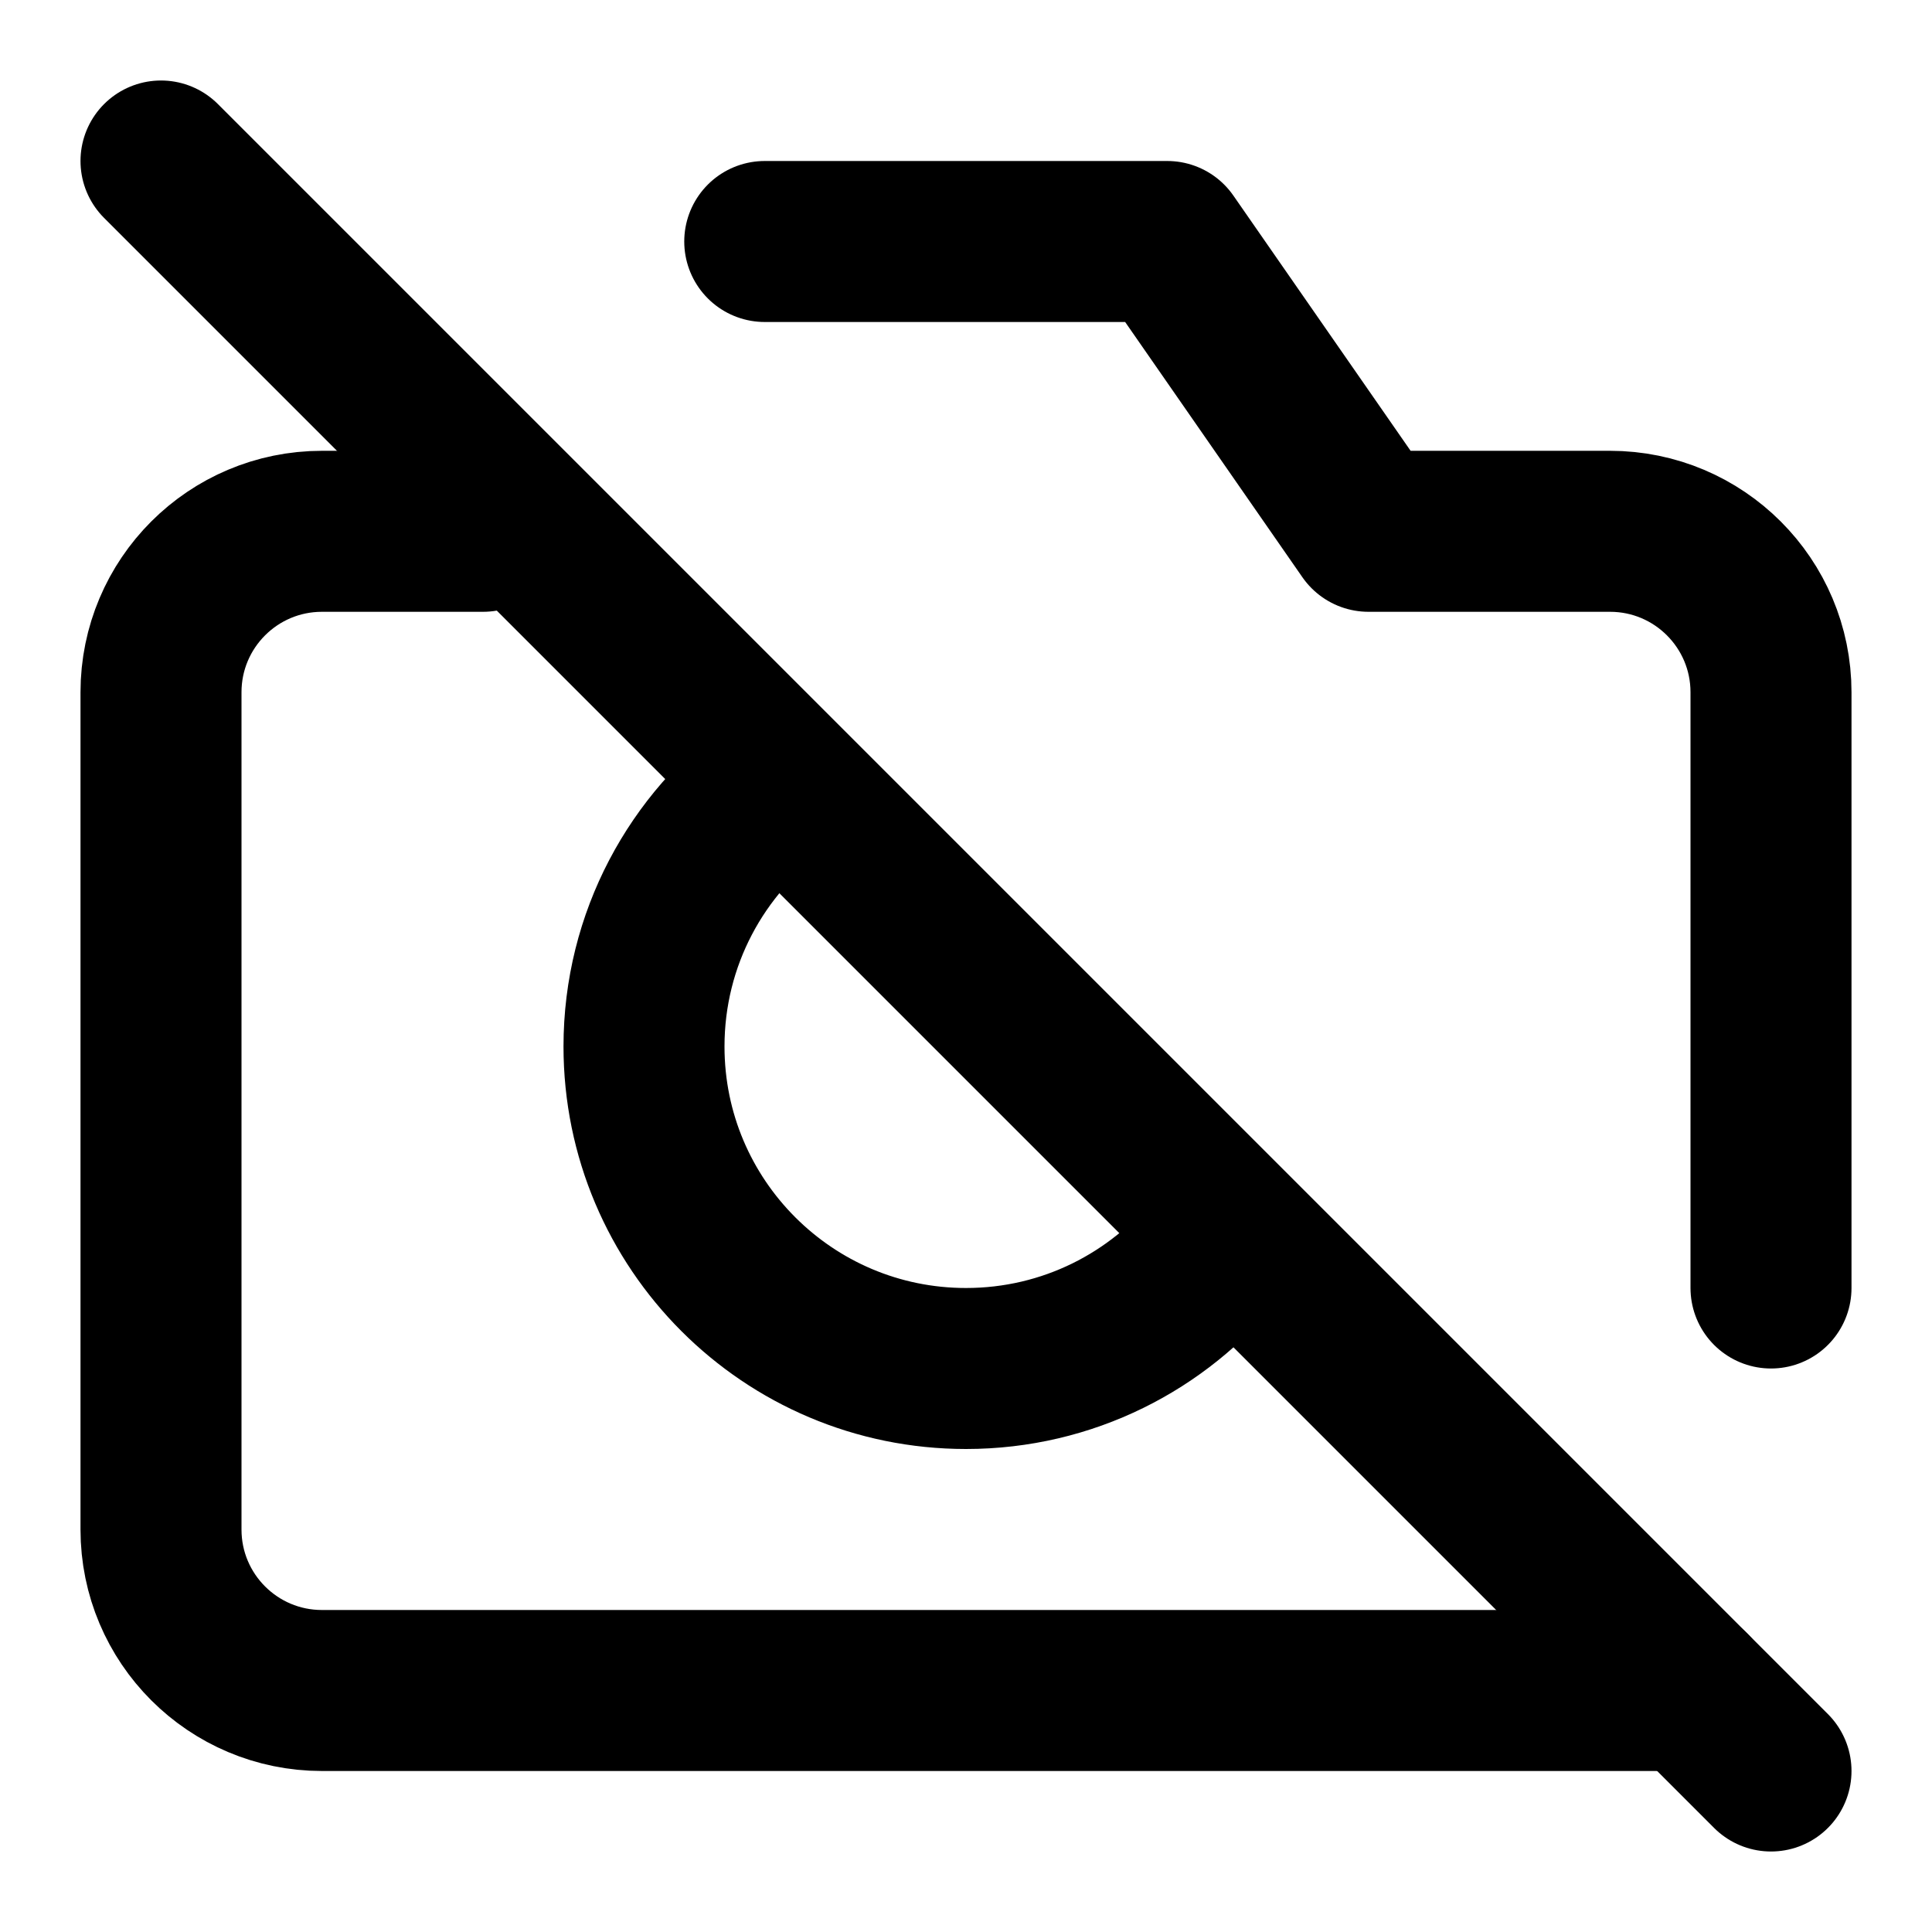
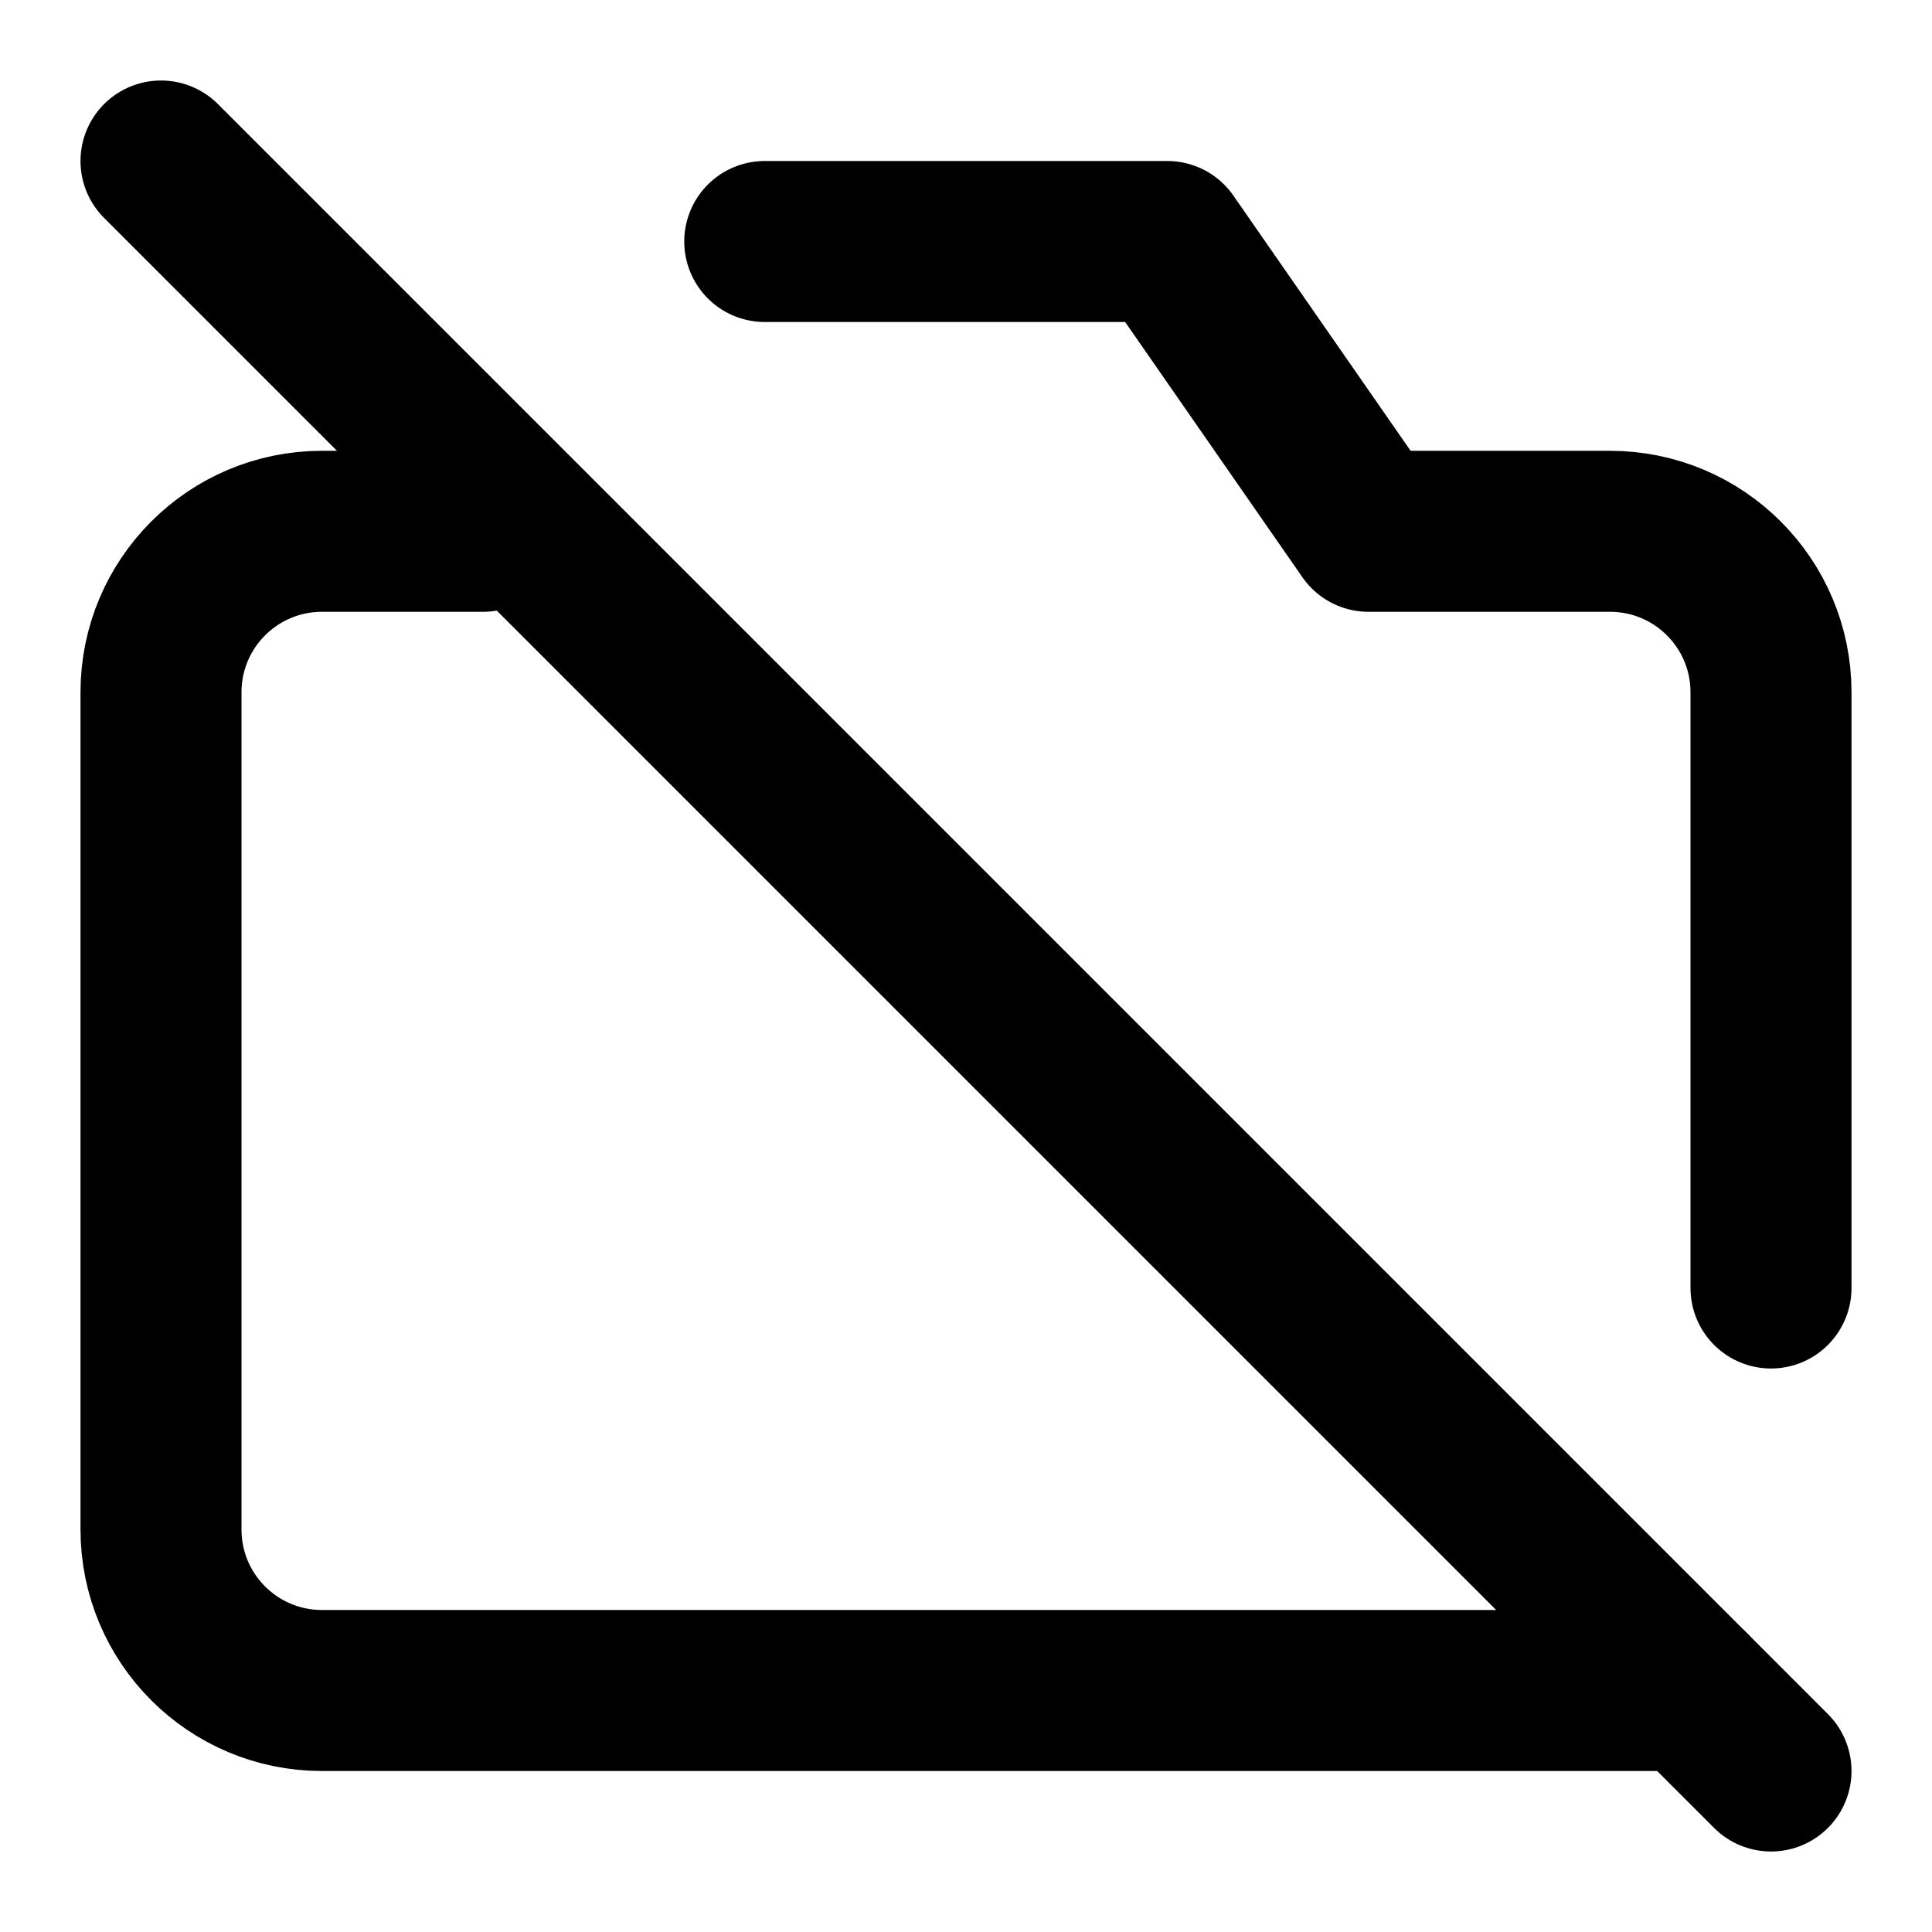
<svg xmlns="http://www.w3.org/2000/svg" width="800px" height="800px" viewBox="0 0 24 24" fill="none">
  <path d="M21 21H4C2.895 21 2 20.105 2 19V8.6C2 7.495 2.895 6.6 4 6.6L6 6.6M9.5 3H14.5L17 6.6L20 6.6C21.105 6.6 22 7.495 22 8.6V16" stroke="#000000" stroke-width="2" stroke-linecap="round" stroke-linejoin="round" />
-   <path d="M9.665 9.752C8.657 10.478 8 11.662 8 13C8 15.209 9.791 17 12 17C13.263 17 14.39 16.415 15.123 15.5" stroke="#000000" stroke-width="2" stroke-linecap="round" stroke-linejoin="round" />
  <path d="M2 2L22 22" stroke="#000000" stroke-width="2" stroke-linecap="round" stroke-linejoin="round" />
</svg>